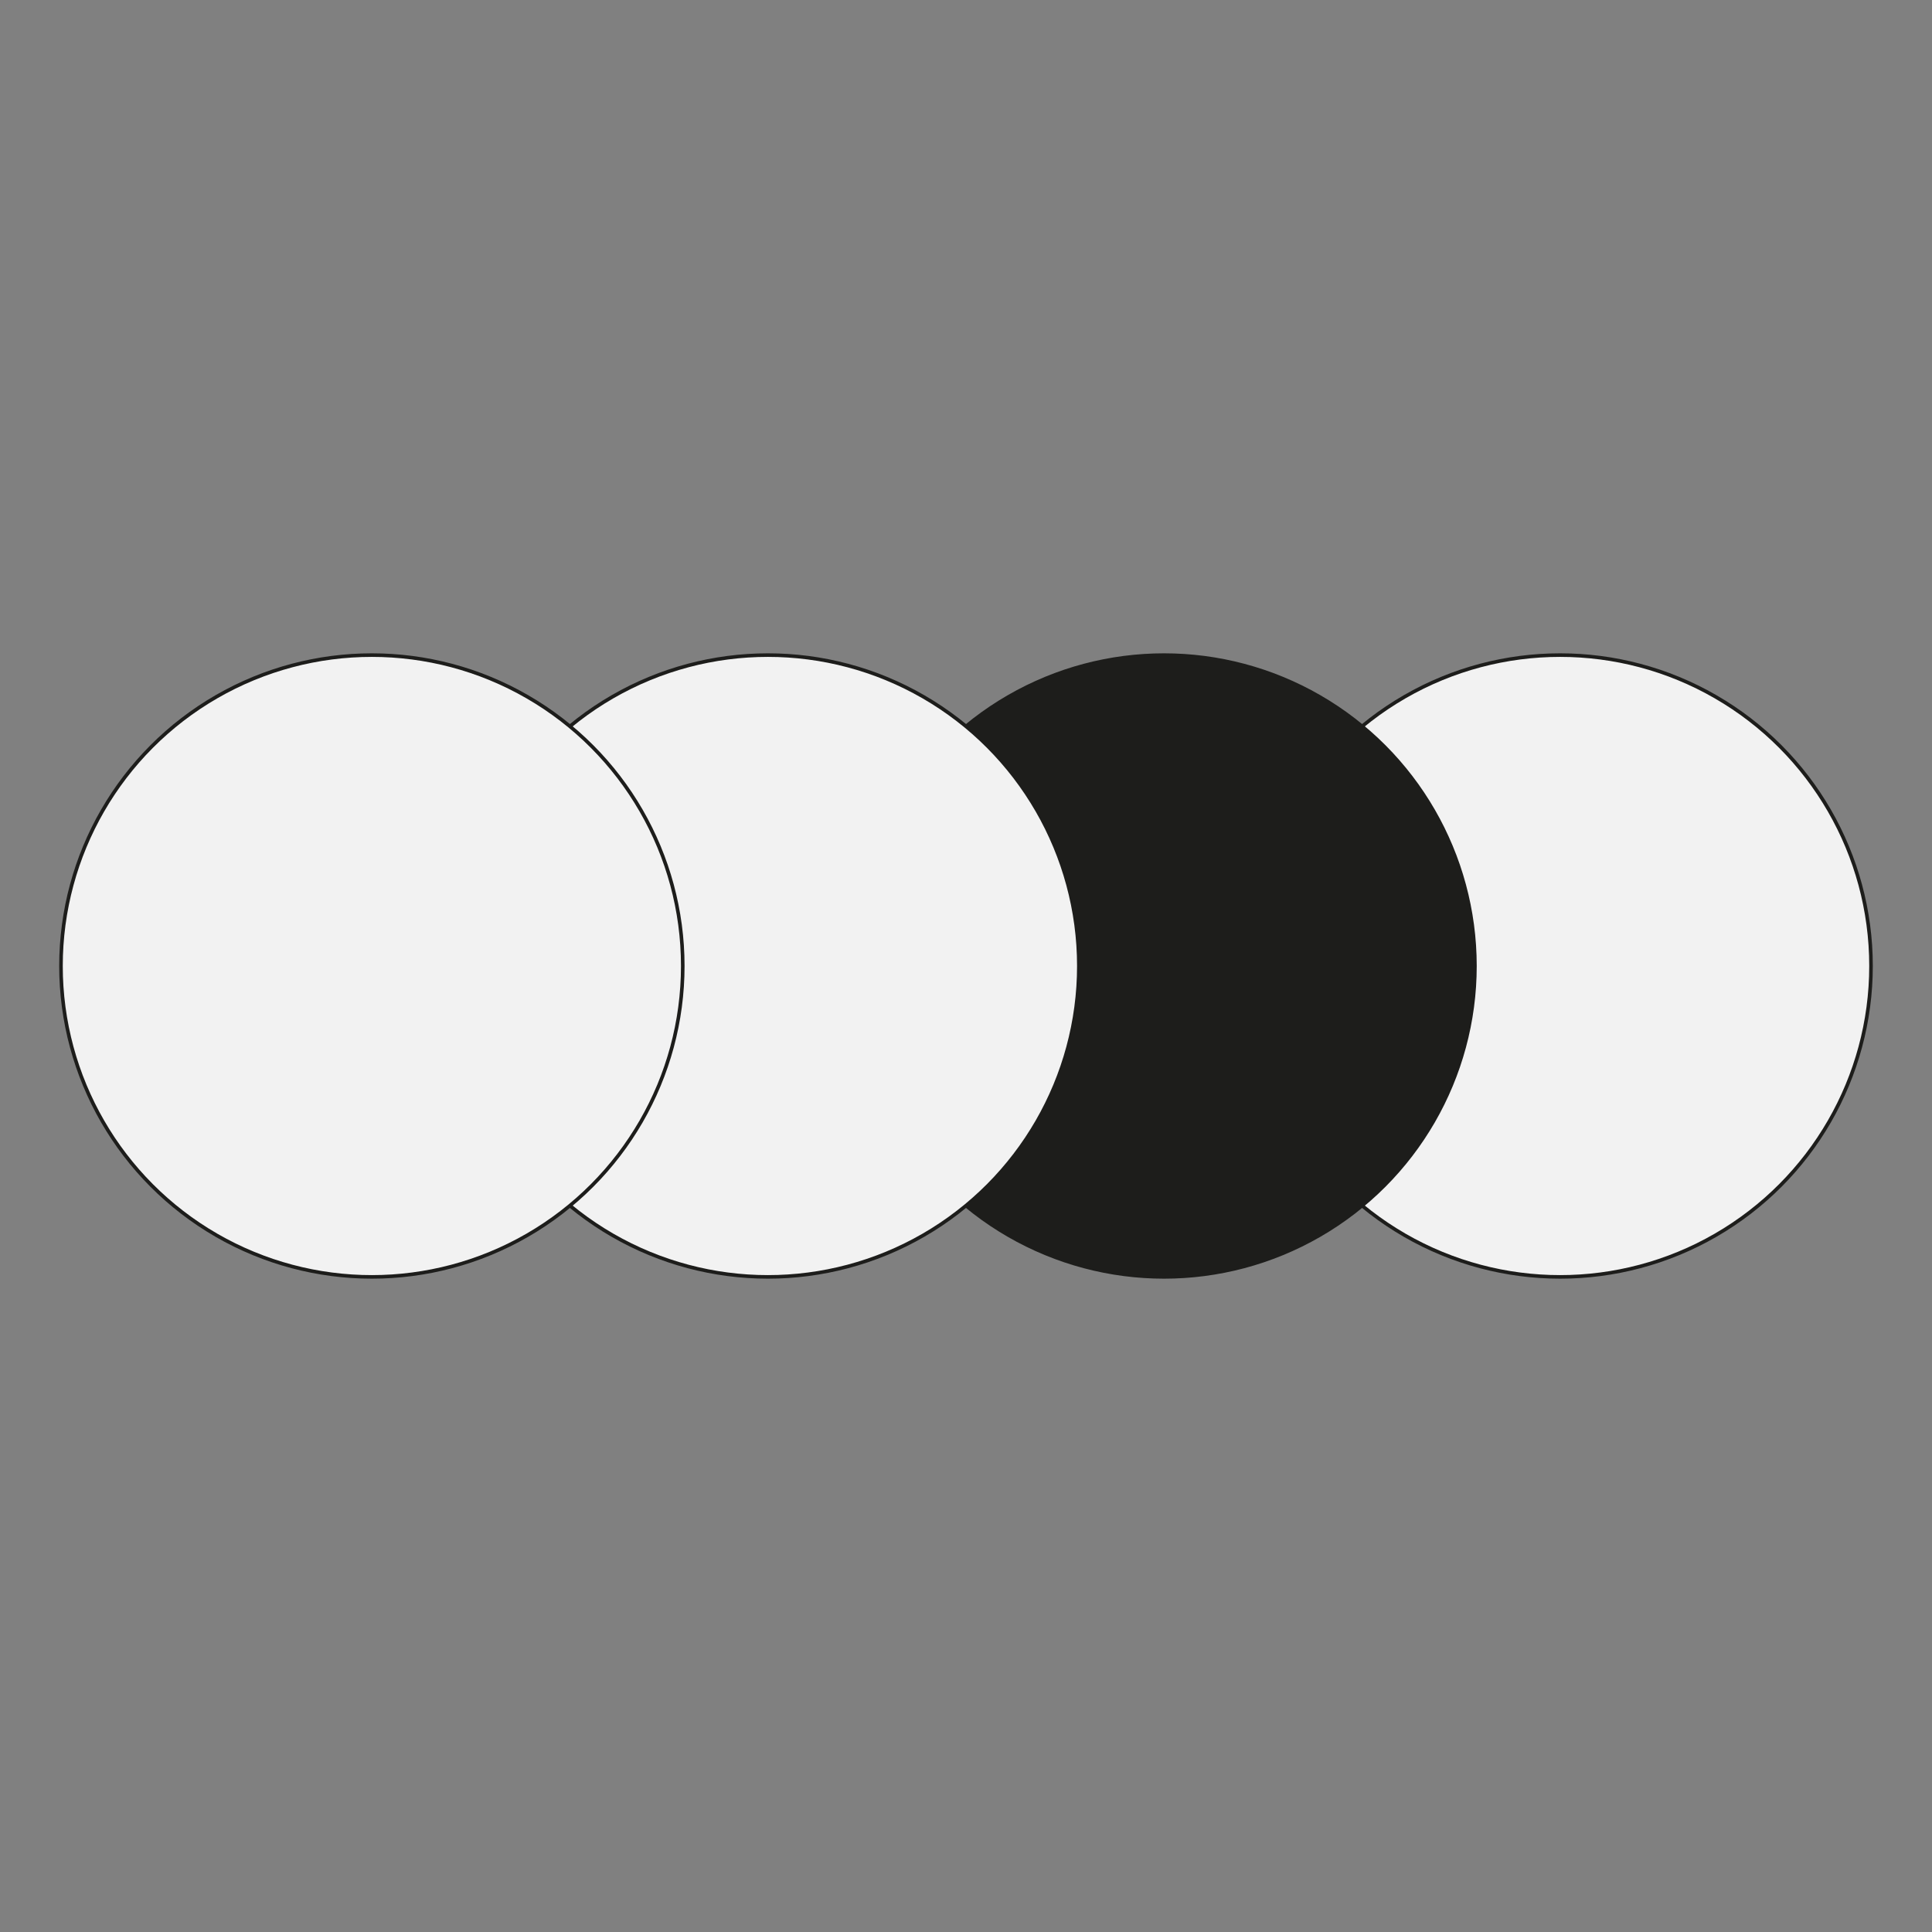
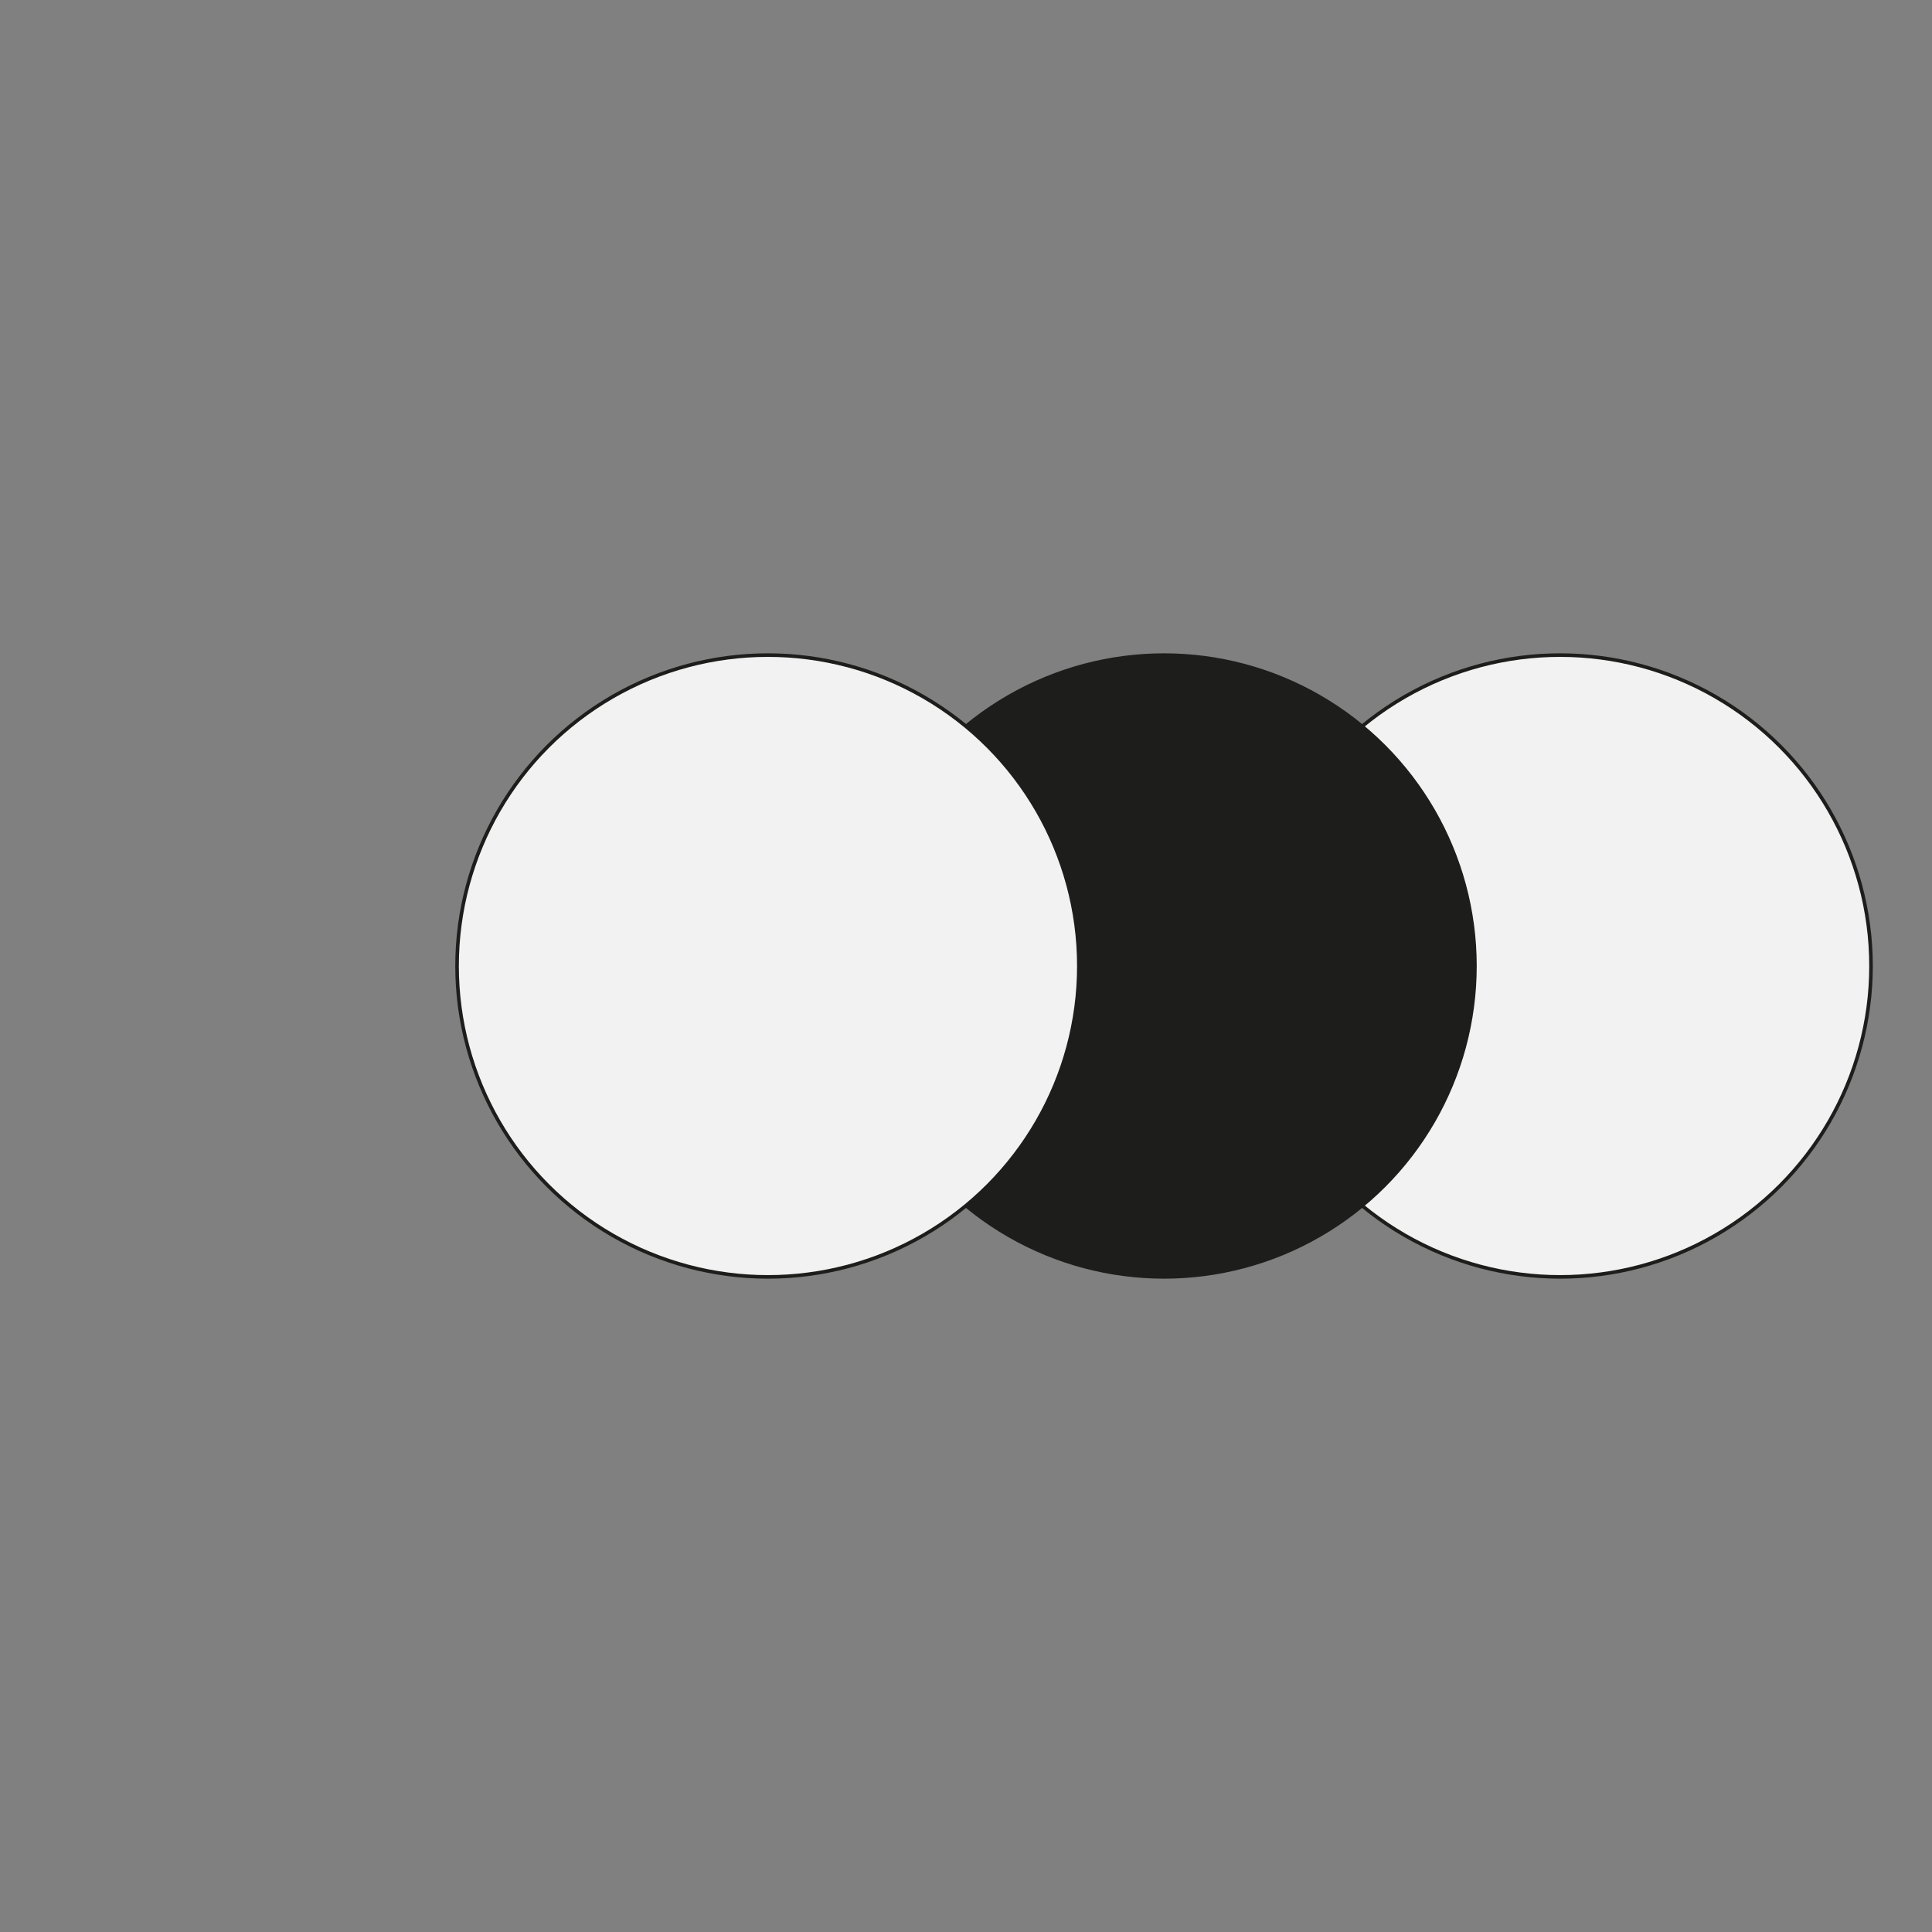
<svg xmlns="http://www.w3.org/2000/svg" id="Capa_1" data-name="Capa 1" viewBox="0 0 1080 1080">
  <rect x="0" y="0" width="1080" height="1080" fill="#808080" stroke="none" />
  <defs>
    <style>      .cls-1 {        fill: #1d1d1b;      }      .cls-1, .cls-2 {        stroke: #1d1d1b;        stroke-miterlimit: 10;        stroke-width: 2px;      }      .cls-2 {        fill: #f2f2f2;      }    </style>
  </defs>
  <circle class="cls-2" cx="872.12" cy="540" r="173.79" />
  <circle class="cls-1" cx="650.71" cy="540" r="173.79" />
  <circle class="cls-2" cx="429.29" cy="540" r="173.79" />
-   <circle class="cls-2" cx="207.88" cy="540" r="173.79" />
</svg>